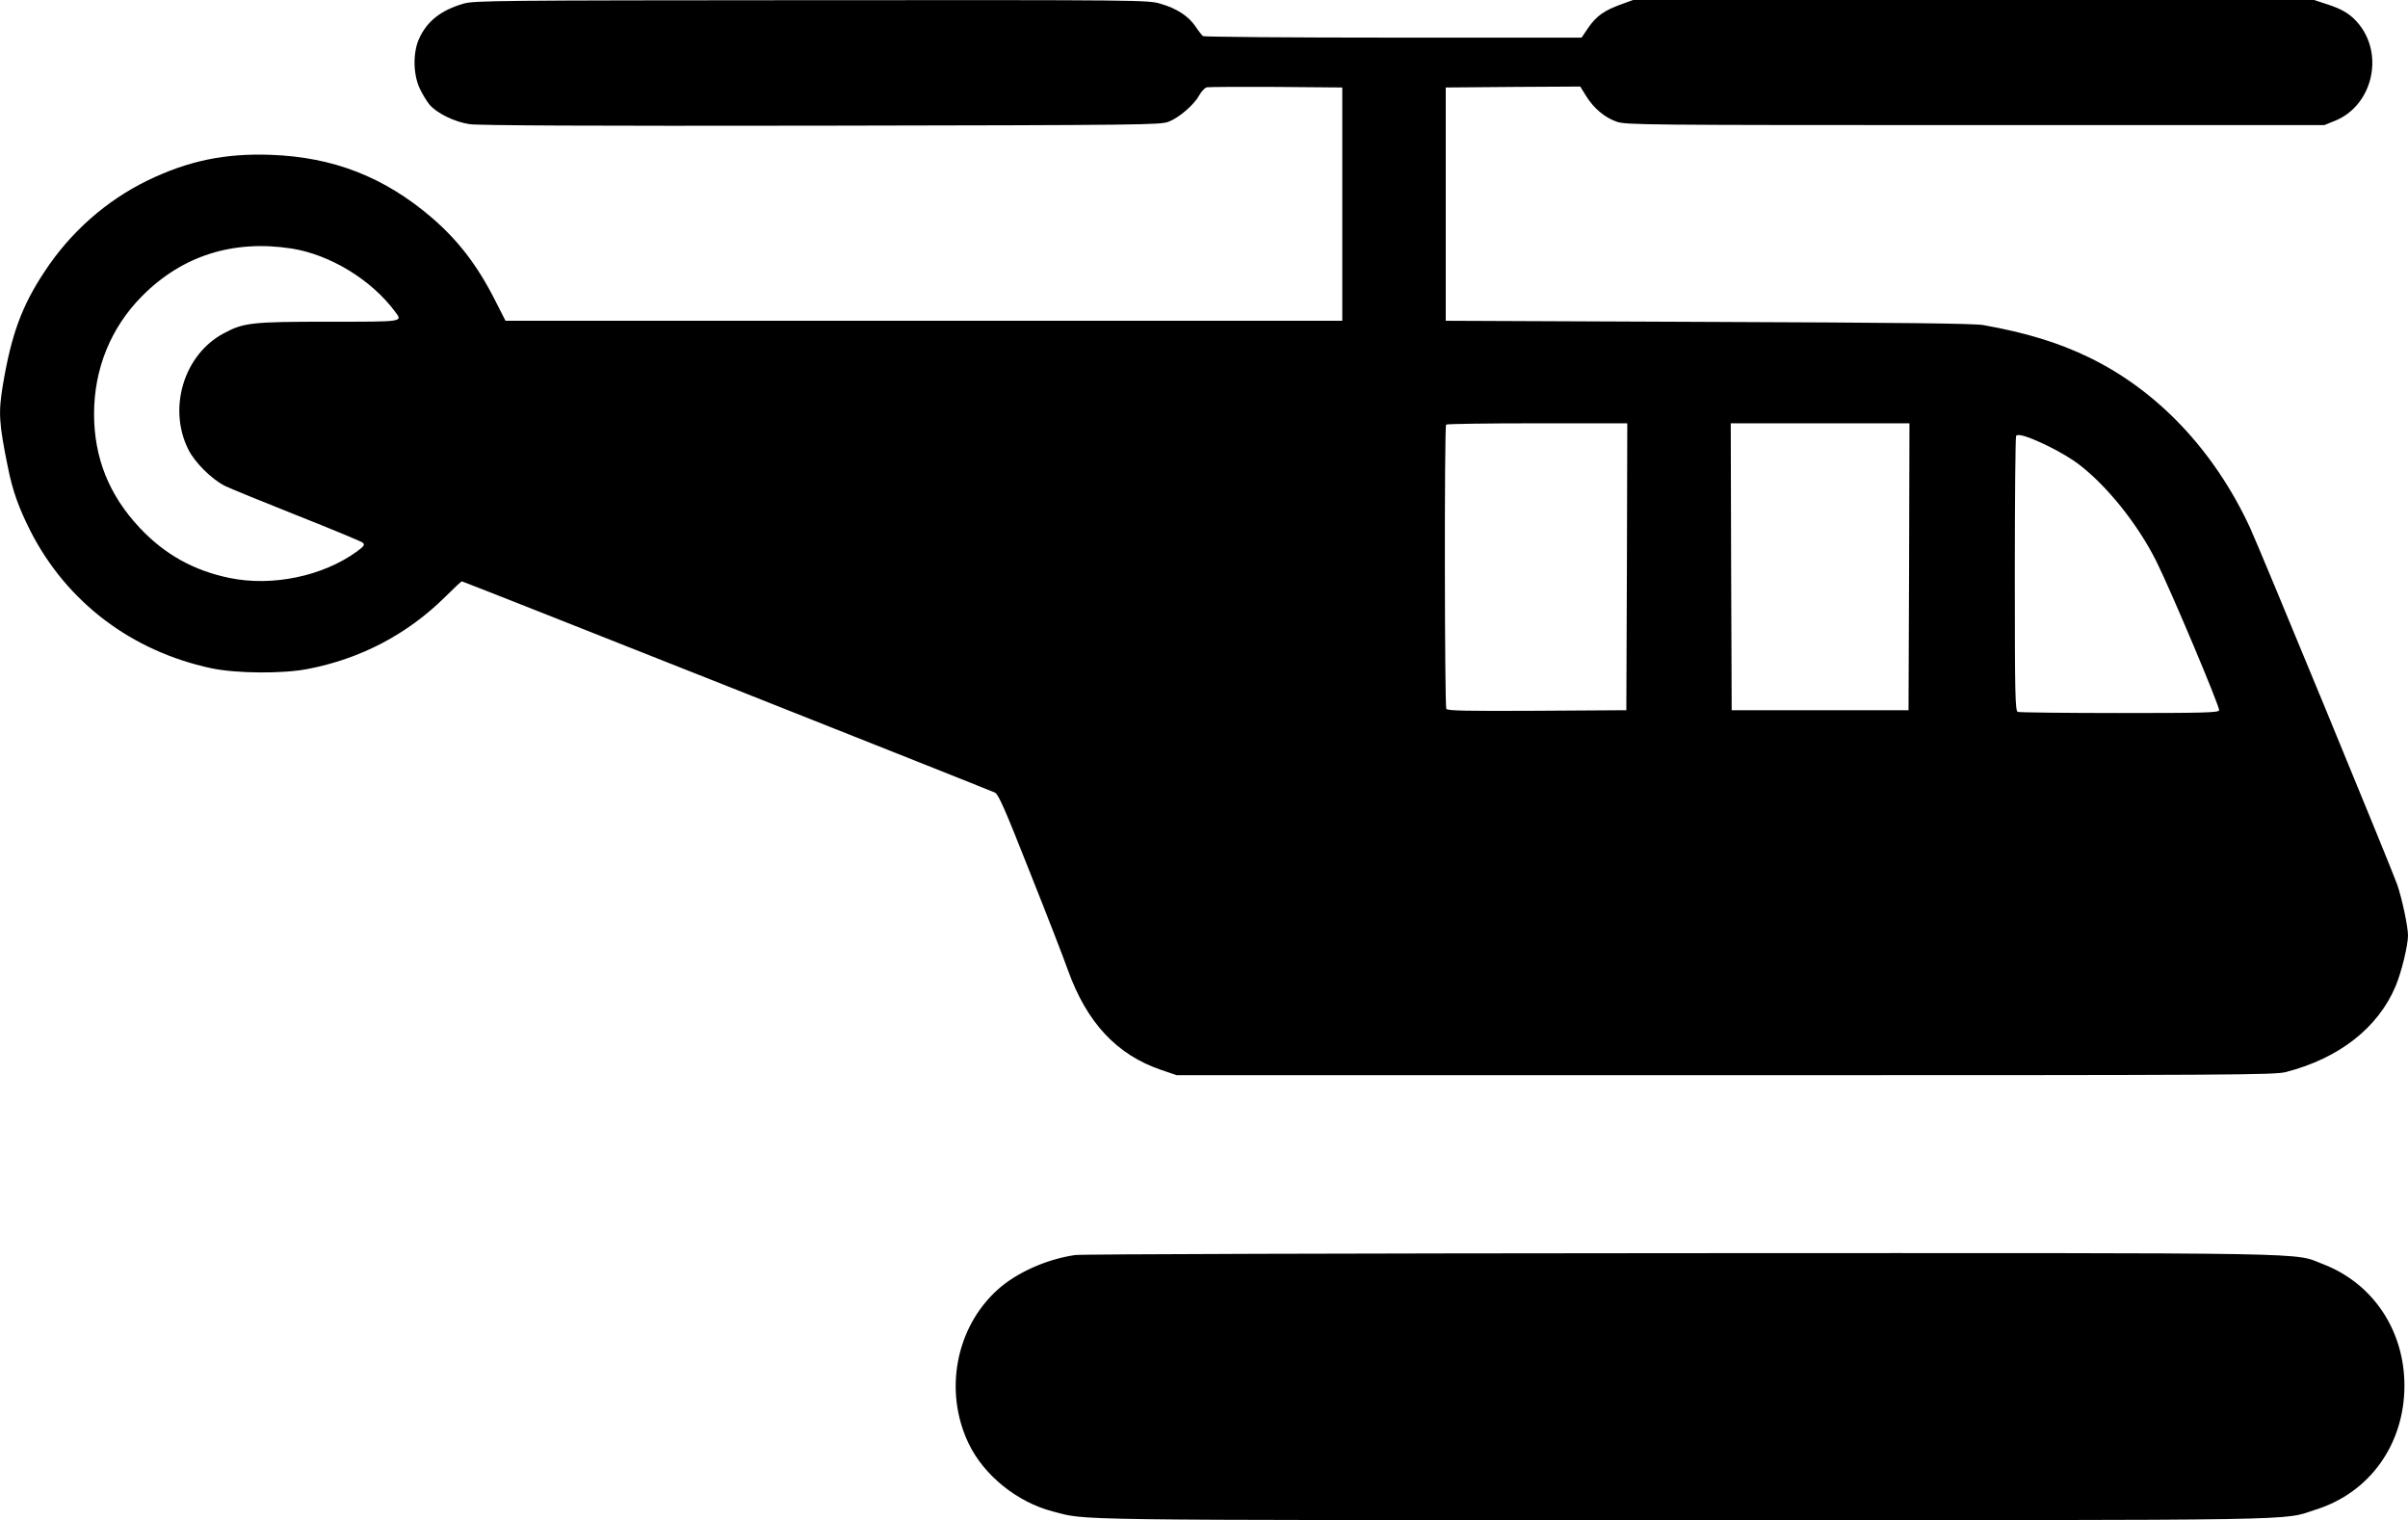
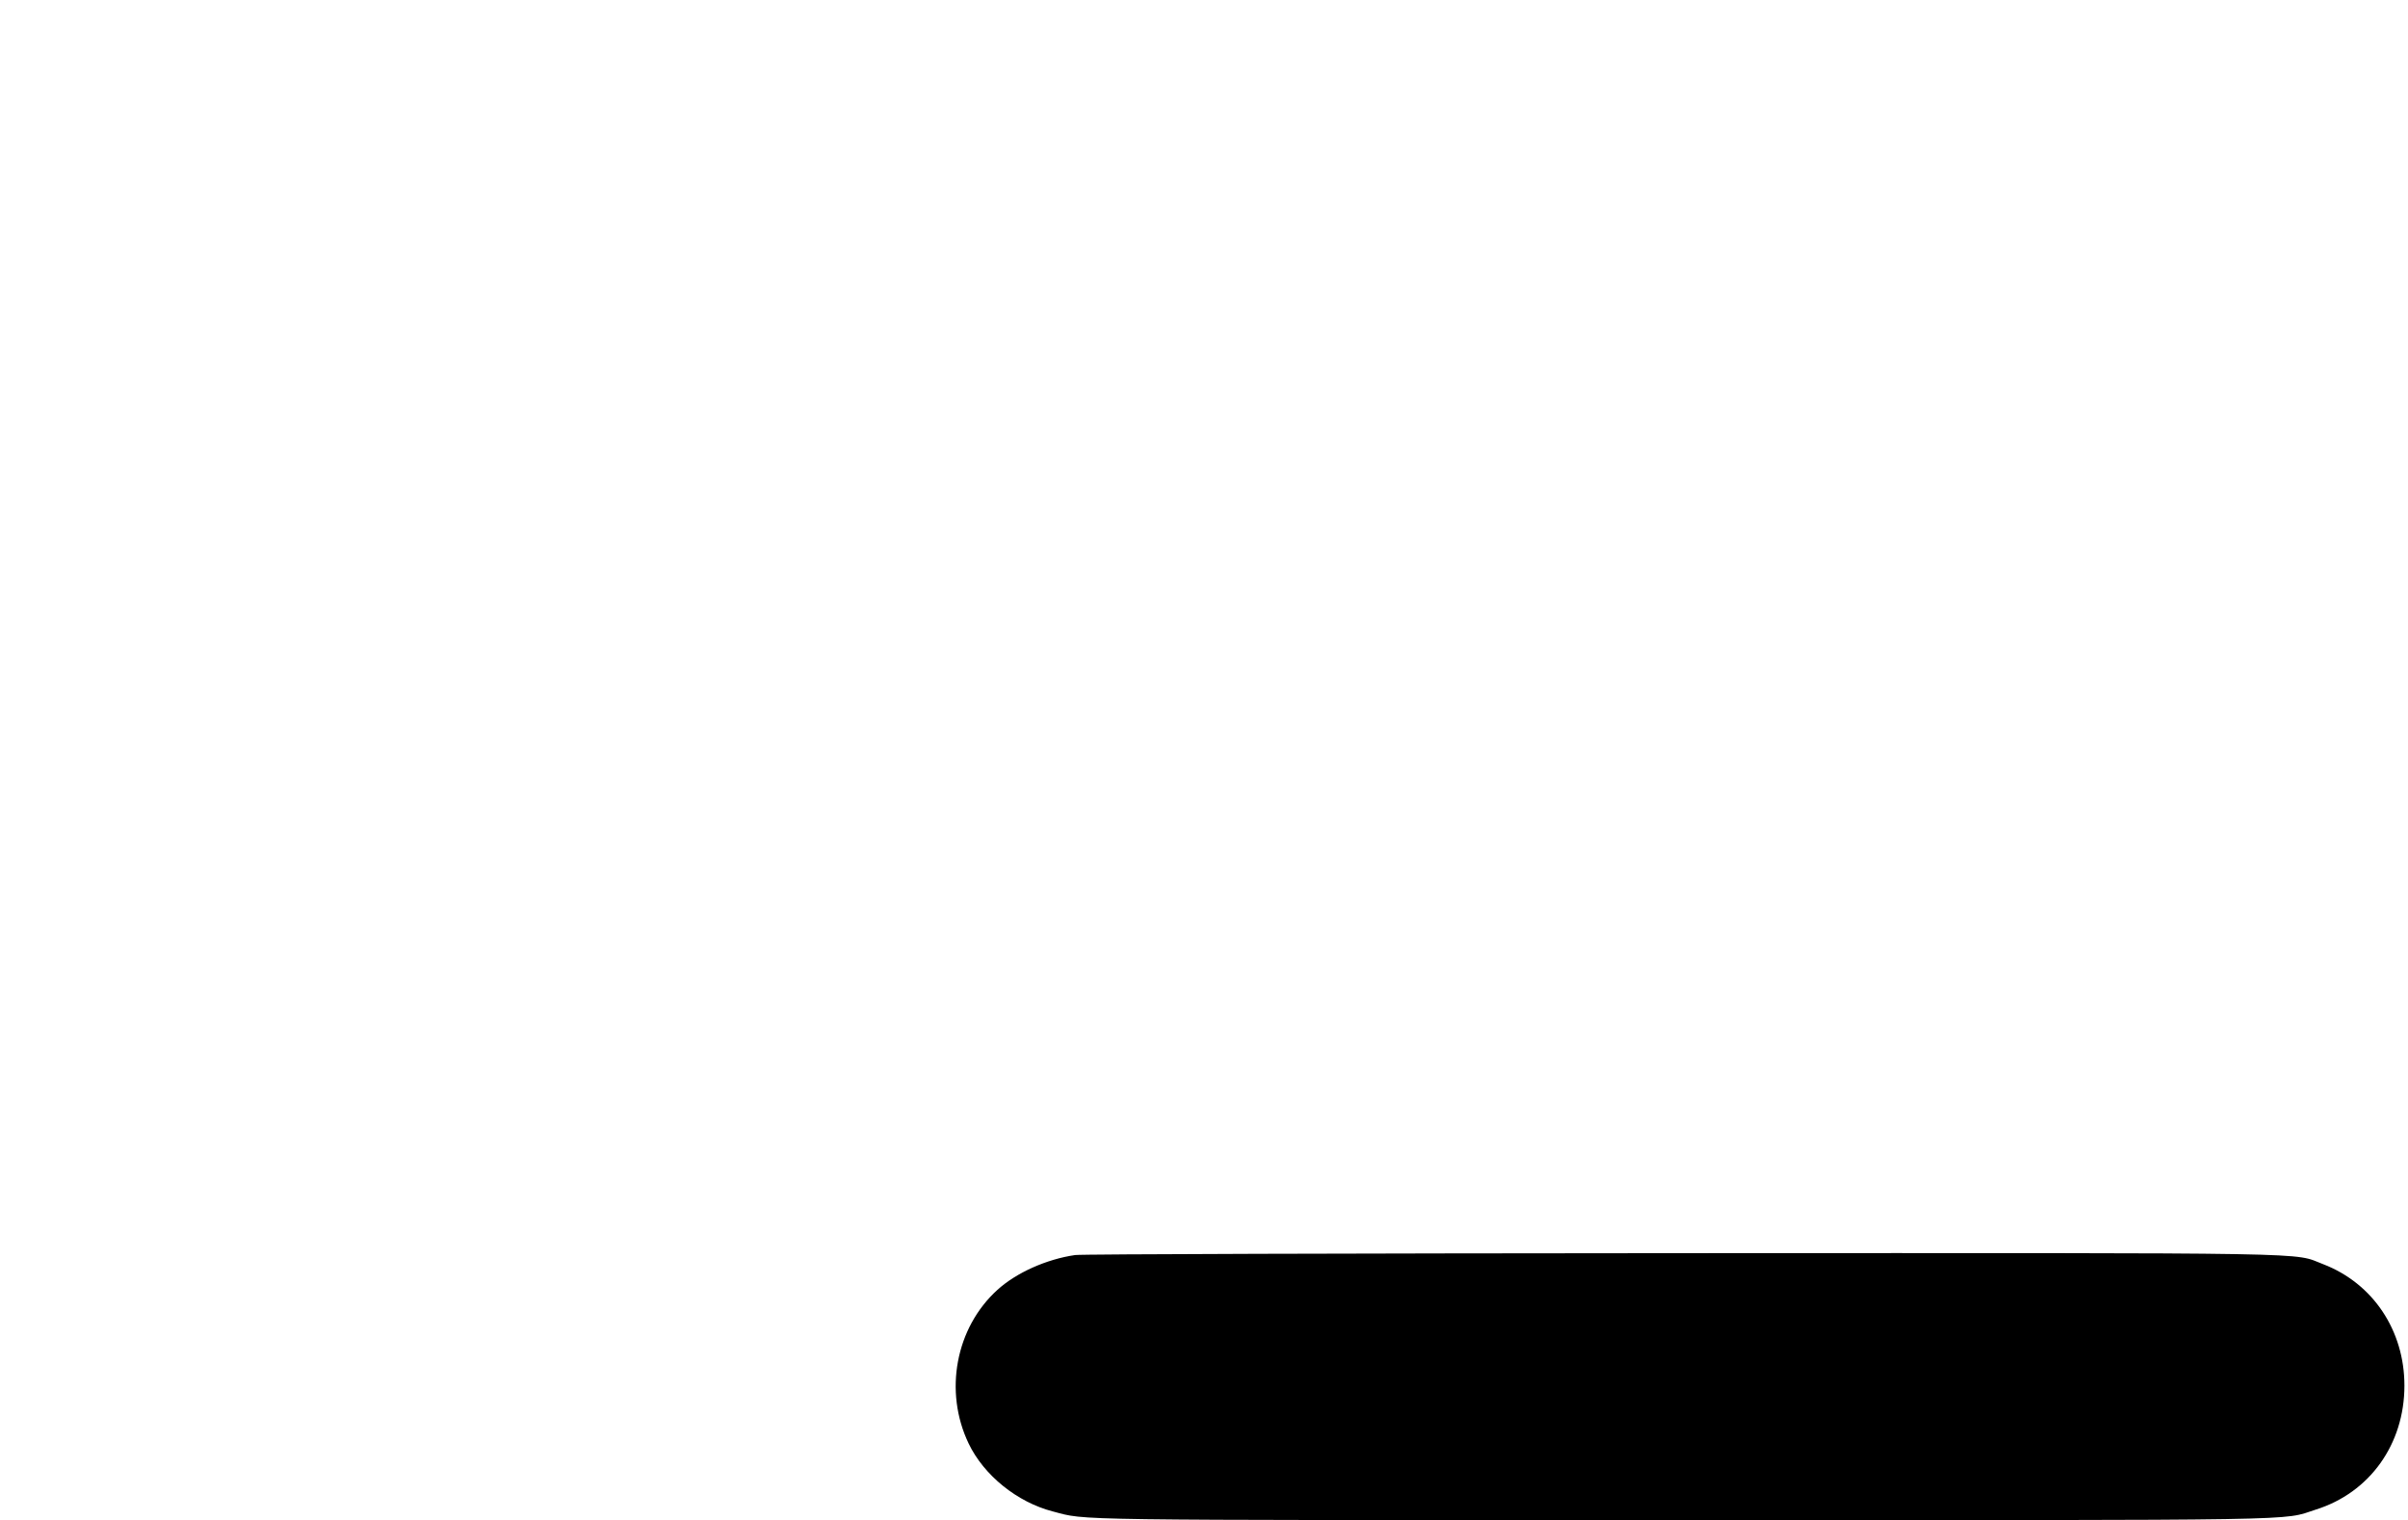
<svg xmlns="http://www.w3.org/2000/svg" version="1.0" width="1280pt" height="808pt" viewBox="0 0 1280 808" preserveAspectRatio="xMidYMid meet">
  <g transform="translate(0,808) scale(0.1,-0.1)" fill="#000000" stroke="none">
-     <path d="M2465 8061 c-120 -35 -194 -92 -237 -186 -34 -74 -32 -190 3 -265 14 -30 38 -69 52 -86 39 -46 133 -92 213 -104 47 -7 632 -10 1869 -8 1721 3 1802 4 1847 21 57 22 136 91 163 141 11 20 29 39 40 42 11 2 178 3 370 2 l350 -3 0 -620 0 -620 -2224 0 -2224 0 -56 110 c-94 186 -198 320 -338 440 -252 215 -522 320 -853 332 -245 9 -440 -32 -655 -136 -220 -107 -411 -275 -549 -486 -120 -181 -176 -334 -221 -603 -24 -146 -21 -200 27 -436 25 -125 57 -214 120 -339 193 -378 537 -638 961 -729 134 -28 378 -30 512 -4 282 54 531 185 731 383 46 46 86 83 89 83 8 0 2802 -1108 2834 -1123 19 -10 54 -90 187 -427 91 -228 181 -460 200 -515 101 -281 260 -452 499 -533 l80 -27 2915 0 c2732 0 2919 1 2982 17 282 73 489 235 582 456 31 73 66 217 66 270 0 46 -32 198 -58 272 -29 83 -738 1803 -783 1898 -191 410 -492 727 -856 903 -161 78 -335 131 -560 171 -50 9 -443 13 -1463 17 l-1395 6 0 620 0 620 358 3 357 2 31 -50 c40 -65 99 -115 163 -137 48 -17 152 -18 1906 -18 l1855 0 57 23 c193 78 261 337 133 506 -44 57 -89 86 -177 114 l-67 22 -1810 0 -1810 0 -66 -24 c-88 -32 -129 -61 -172 -123 l-36 -53 -1001 0 c-551 0 -1006 4 -1011 8 -6 4 -24 27 -40 51 -37 55 -99 96 -186 121 -65 20 -103 20 -1855 19 -1657 -1 -1793 -2 -1849 -18z m-915 -1302 c203 -32 423 -165 548 -333 44 -58 56 -56 -350 -56 -412 0 -453 -5 -559 -62 -211 -112 -298 -397 -188 -617 34 -69 124 -158 195 -194 27 -13 200 -84 384 -157 184 -73 341 -138 349 -145 11 -11 6 -18 -30 -45 -182 -133 -452 -189 -679 -142 -190 39 -344 125 -476 265 -164 174 -244 373 -244 607 0 239 89 459 255 626 213 215 484 301 795 253z m7098 -1691 l-3 -763 -474 -3 c-373 -2 -476 0 -483 10 -9 16 -11 1502 -1 1511 3 4 222 7 485 7 l478 0 -2 -762z m1500 0 l-3 -763 -470 0 -470 0 -3 763 -2 762 475 0 475 0 -2 -762z m737 642 c55 -26 129 -70 165 -98 150 -114 315 -320 413 -517 78 -157 339 -776 333 -791 -5 -12 -88 -14 -530 -14 -288 0 -531 3 -540 6 -14 6 -16 79 -16 733 0 400 3 731 7 735 13 12 66 -5 168 -54z" />
    <path d="M5715 1409 c-152 -22 -313 -94 -413 -185 -222 -201 -286 -540 -153 -817 81 -169 258 -312 448 -361 184 -48 20 -46 3340 -46 3402 0 3186 -4 3373 56 287 90 471 348 471 659 0 293 -167 543 -431 645 -168 64 64 60 -3414 59 -1738 -1 -3188 -5 -3221 -10z" />
  </g>
</svg>